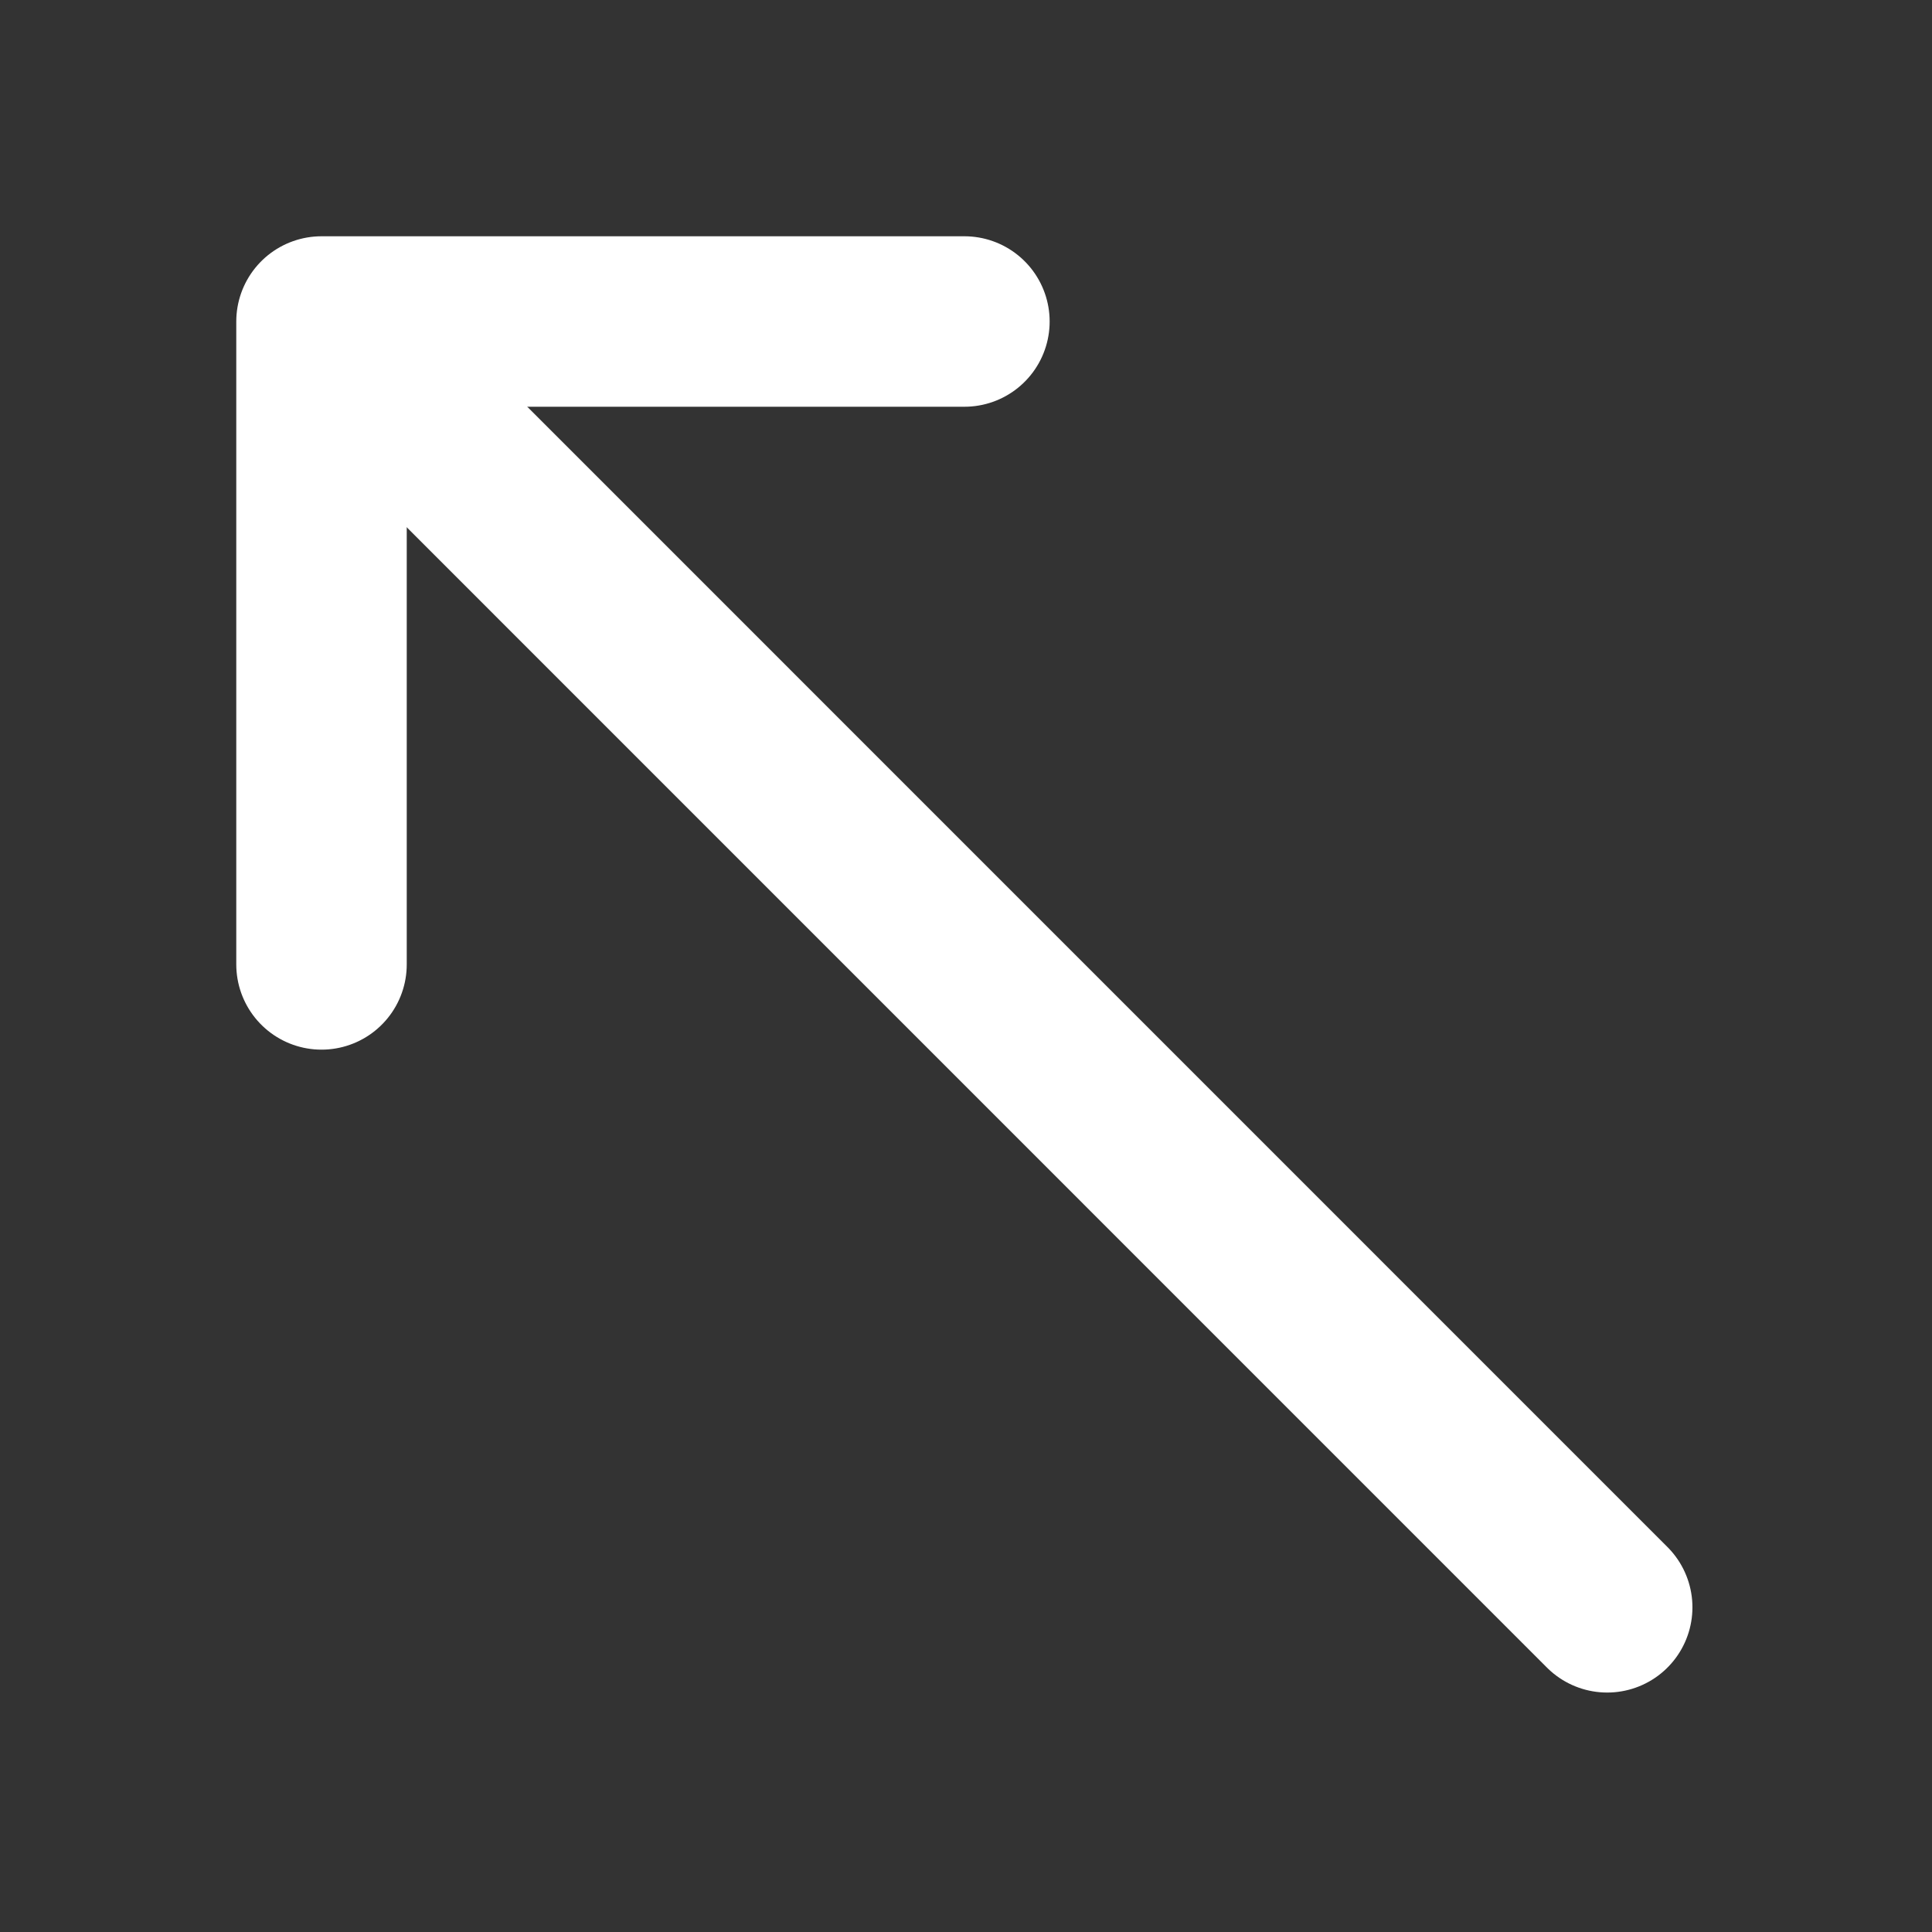
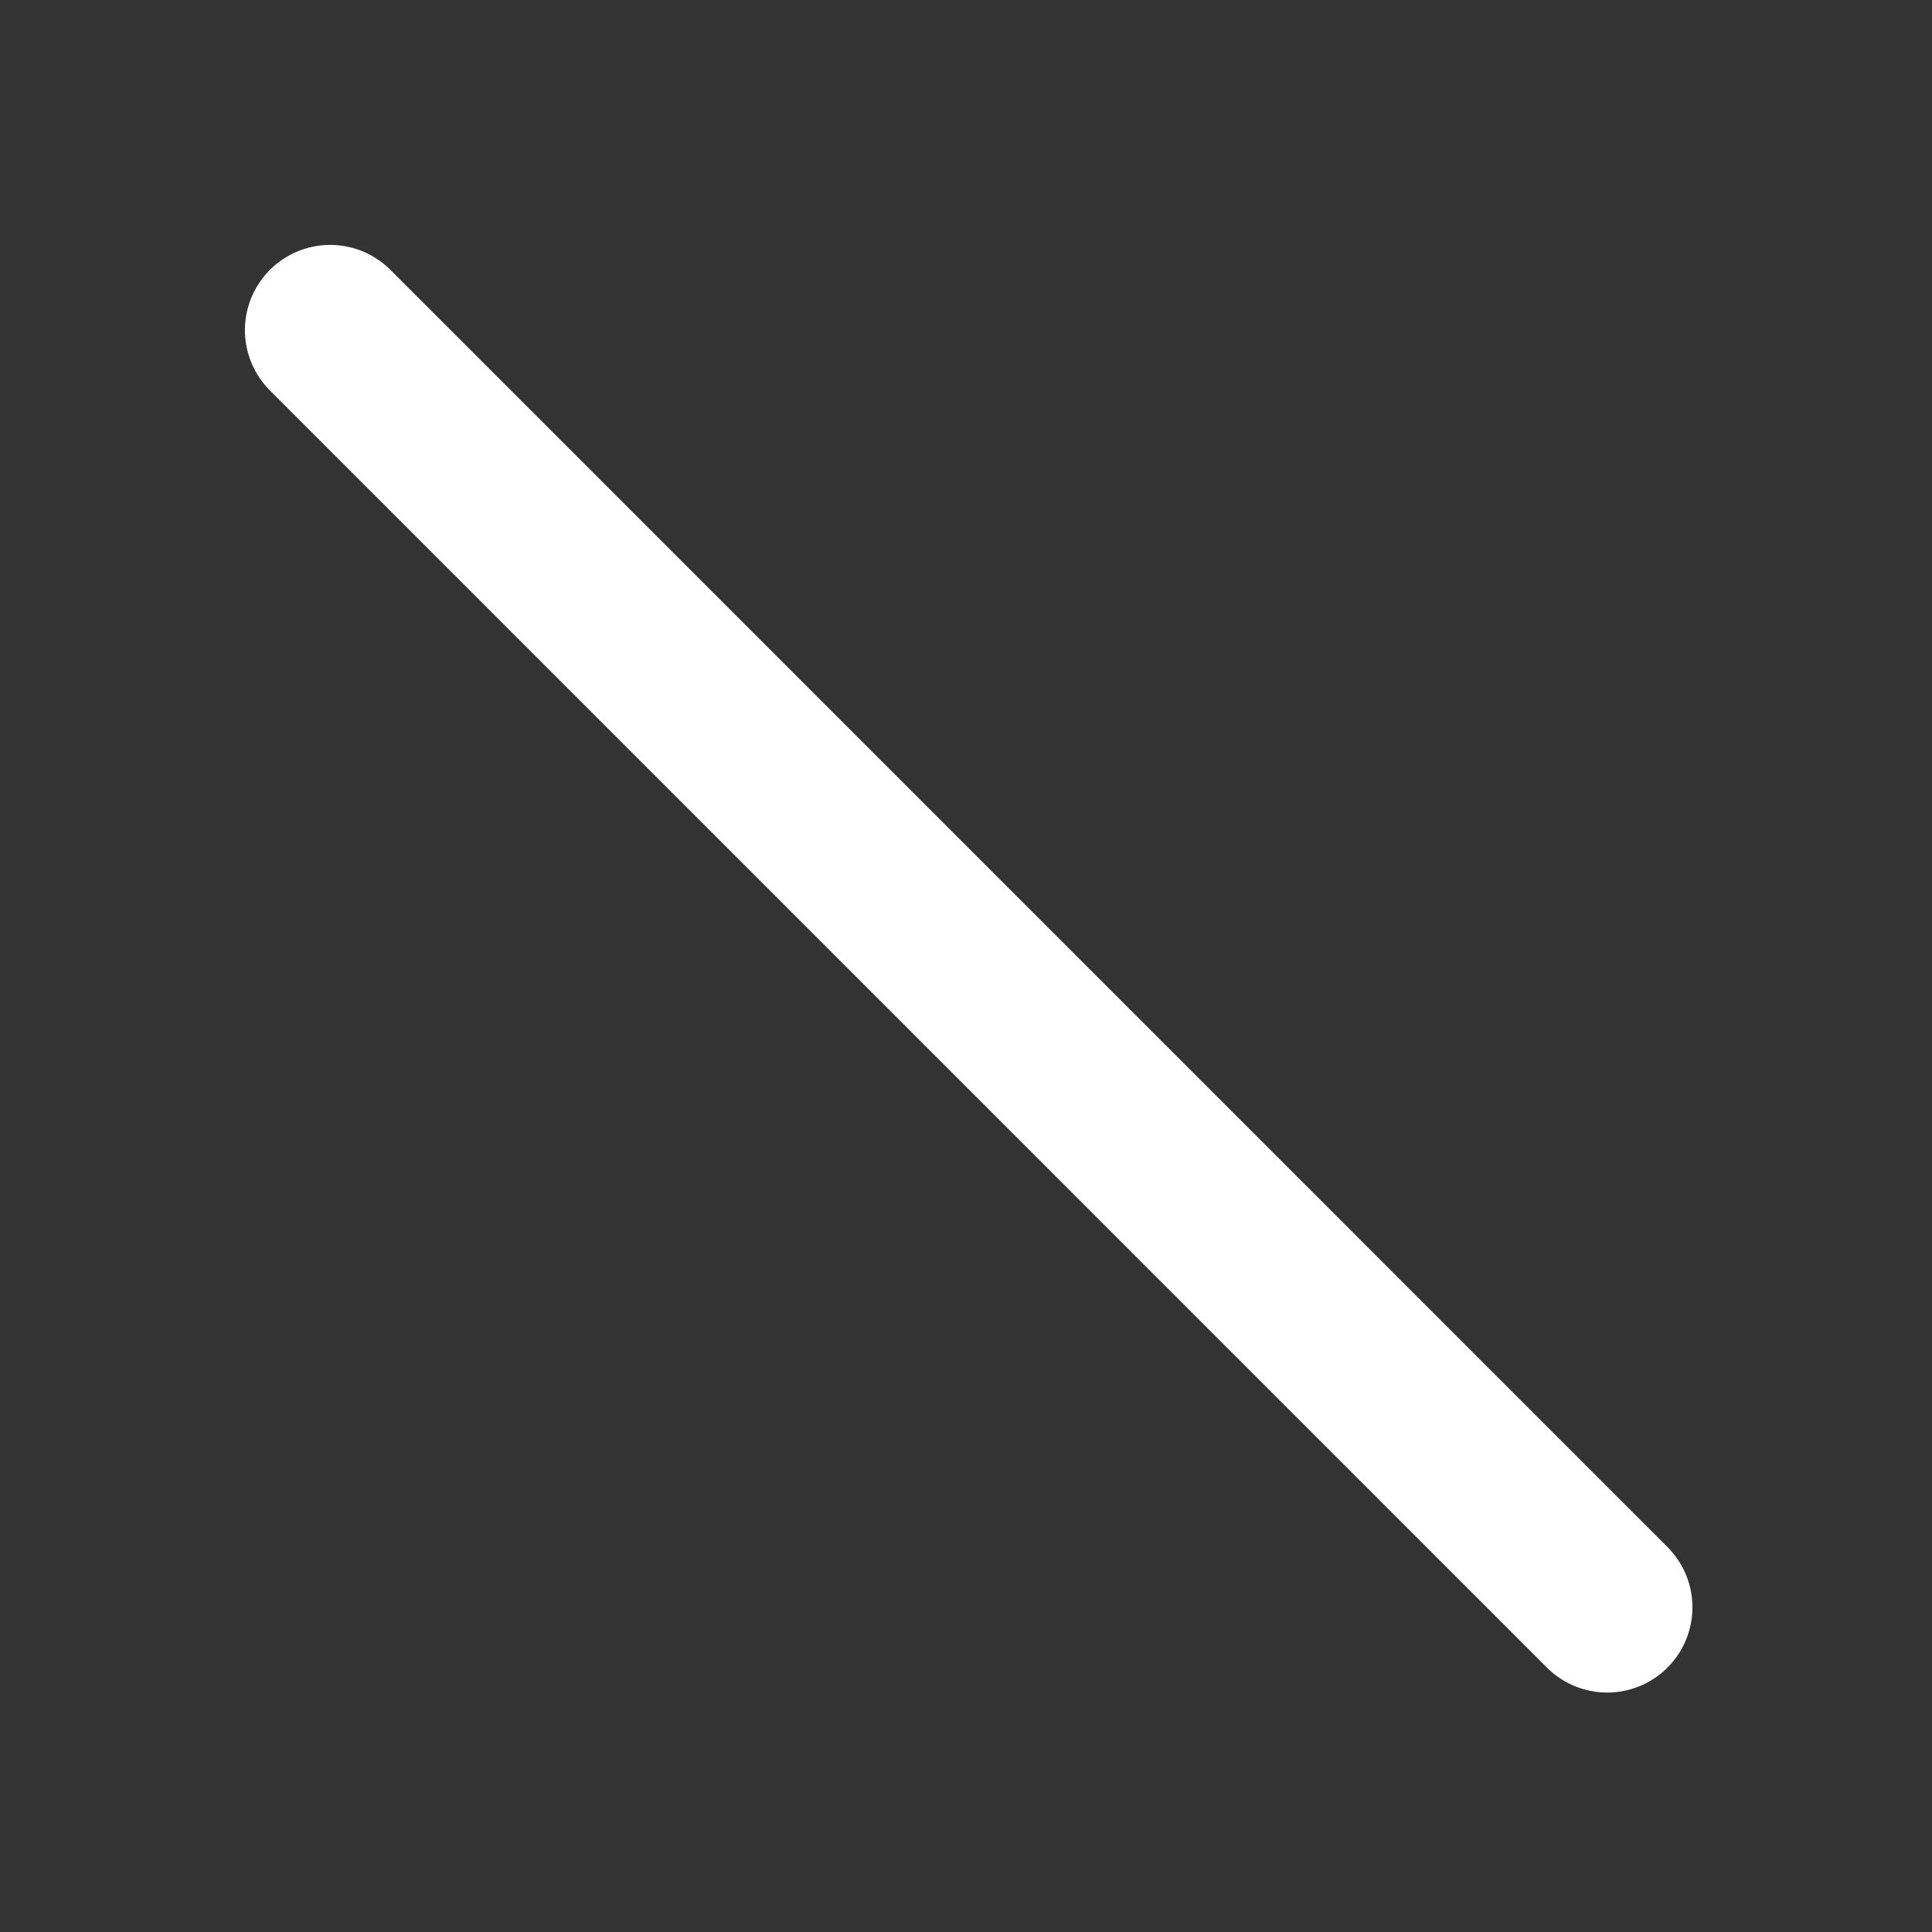
<svg xmlns="http://www.w3.org/2000/svg" width="17" height="17" viewBox="0 0 17 17" fill="none">
  <rect x="0" y="0" width="17" height="17" fill="#333333" stroke="none" />
-   <path d="M2.829 8.486L2.829 2.829L8.486 2.829" stroke="white" stroke-width="1.5" stroke-miterlimit="10" stroke-linecap="round" stroke-linejoin="round" />
  <path d="M14.142 14.143L2.905 2.905" stroke="white" stroke-width="1.5" stroke-miterlimit="10" stroke-linecap="round" stroke-linejoin="round" />
</svg>